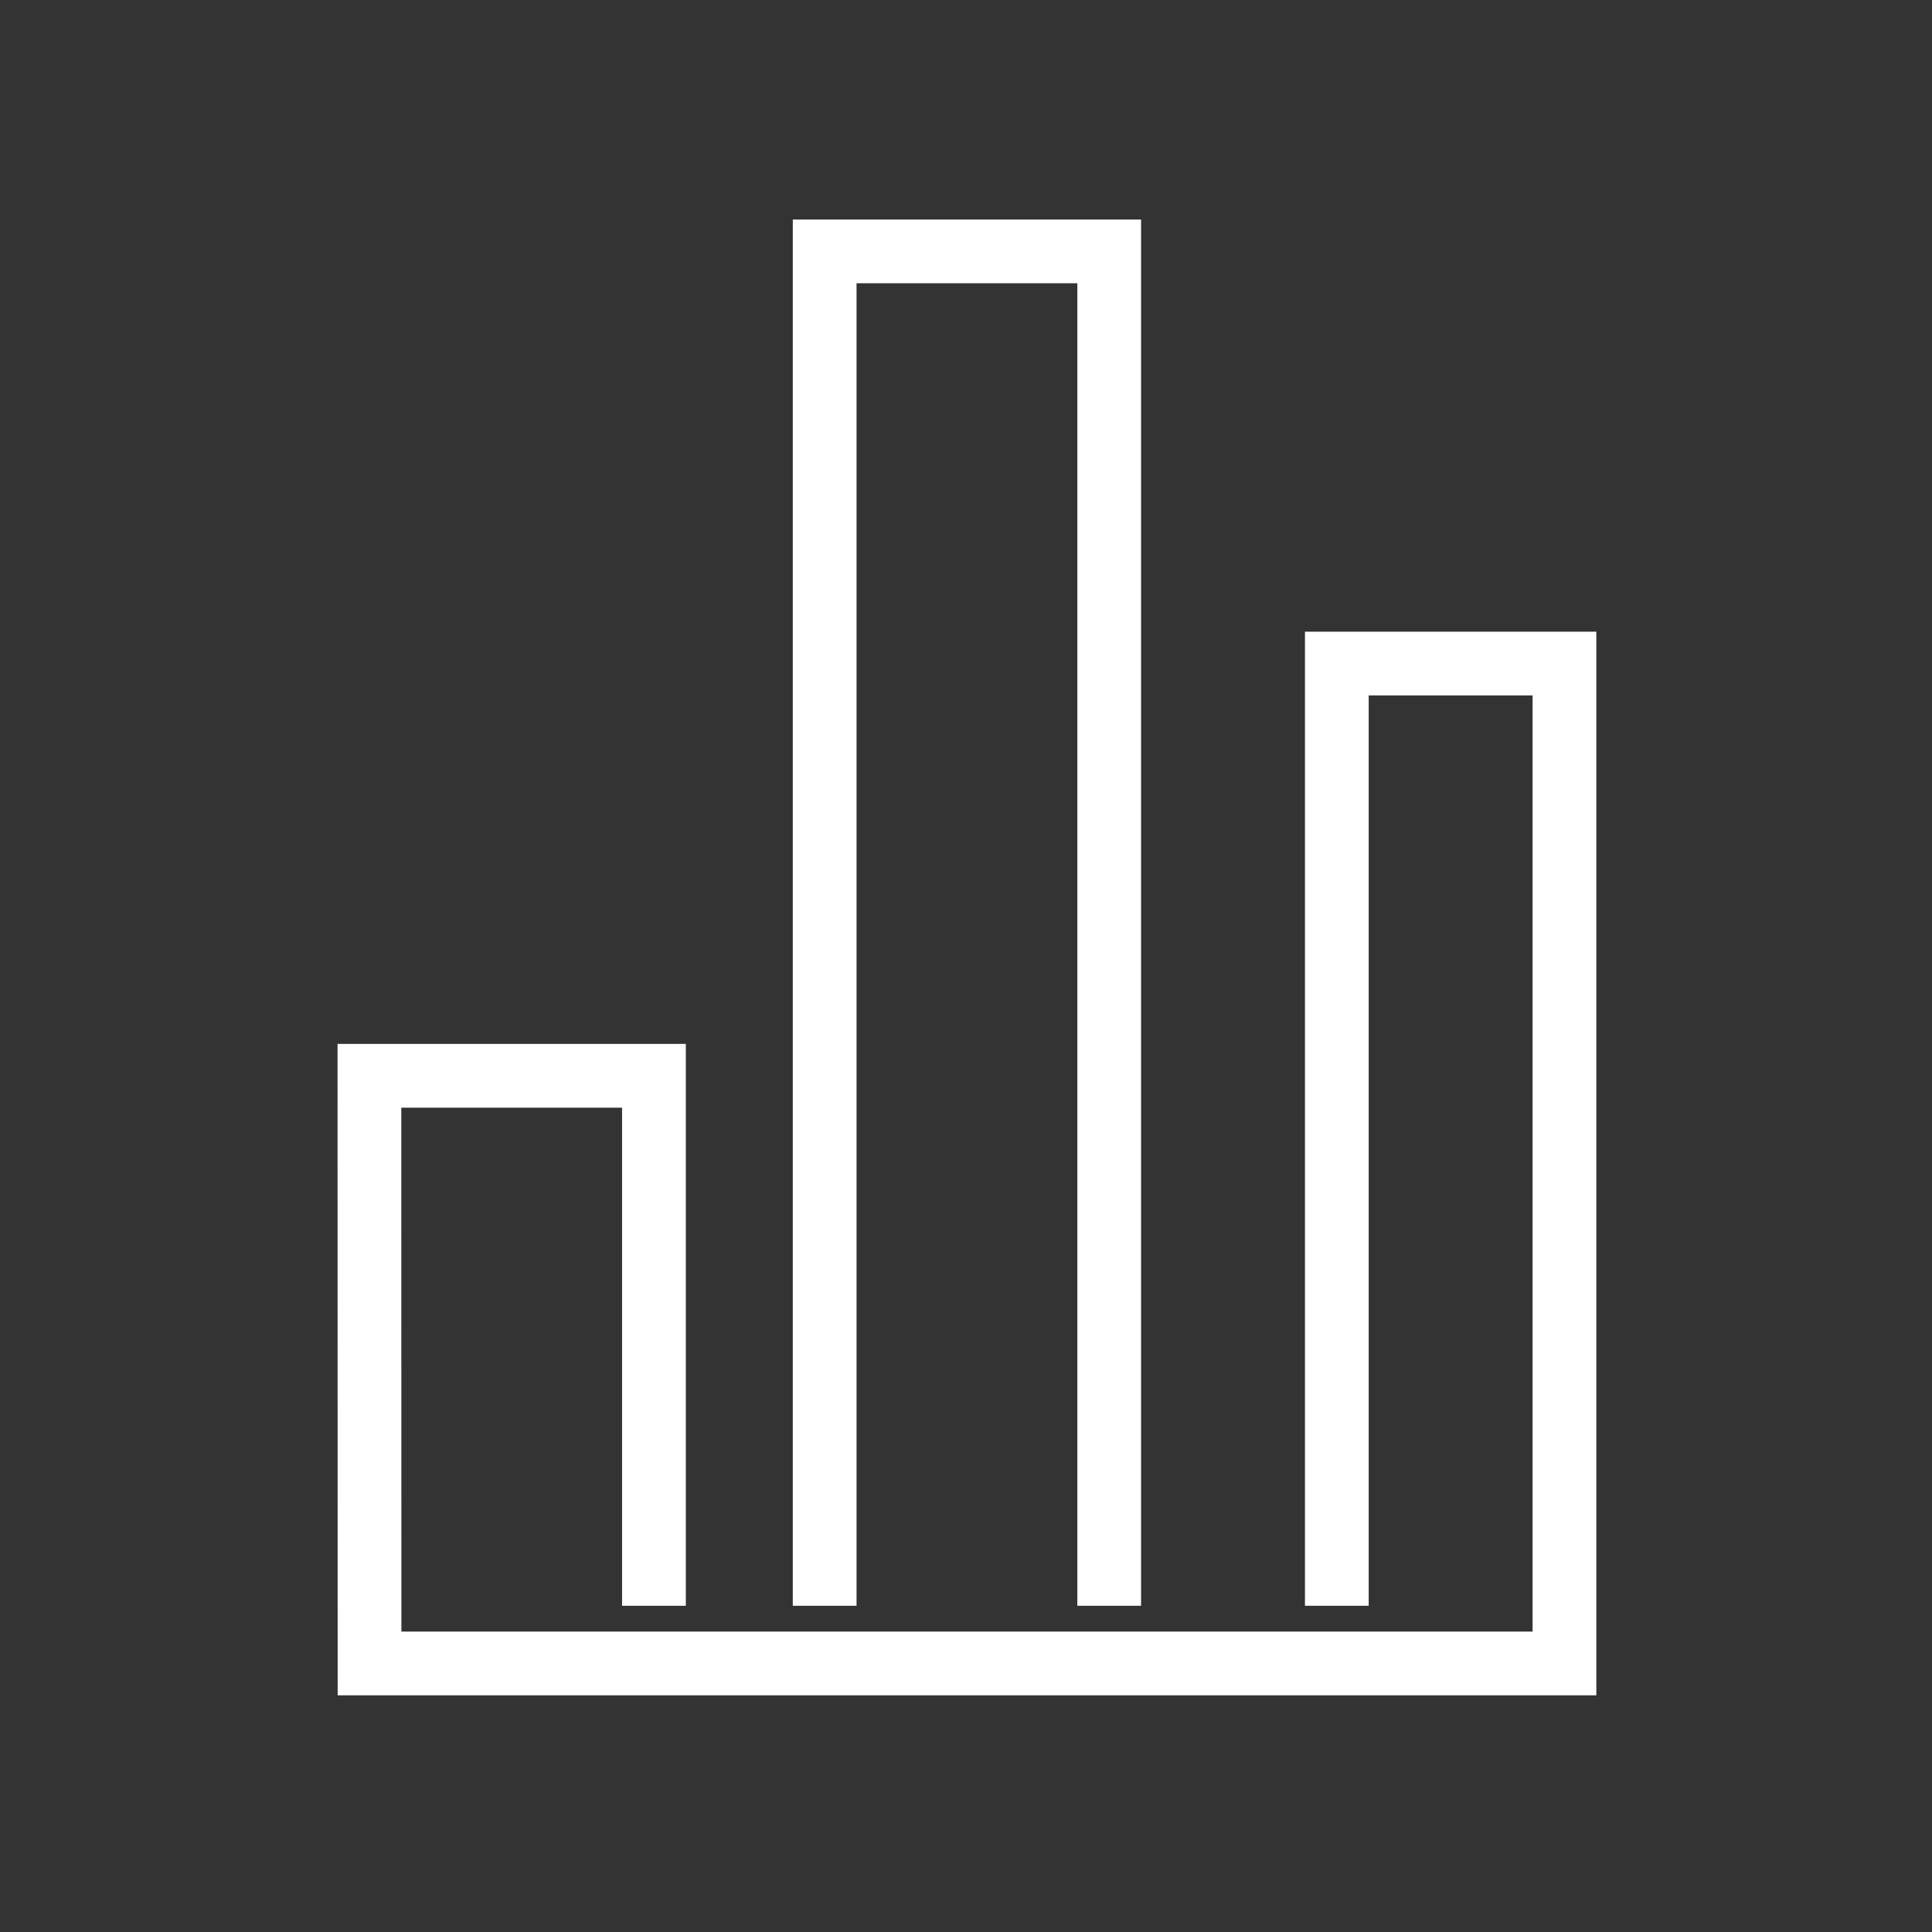
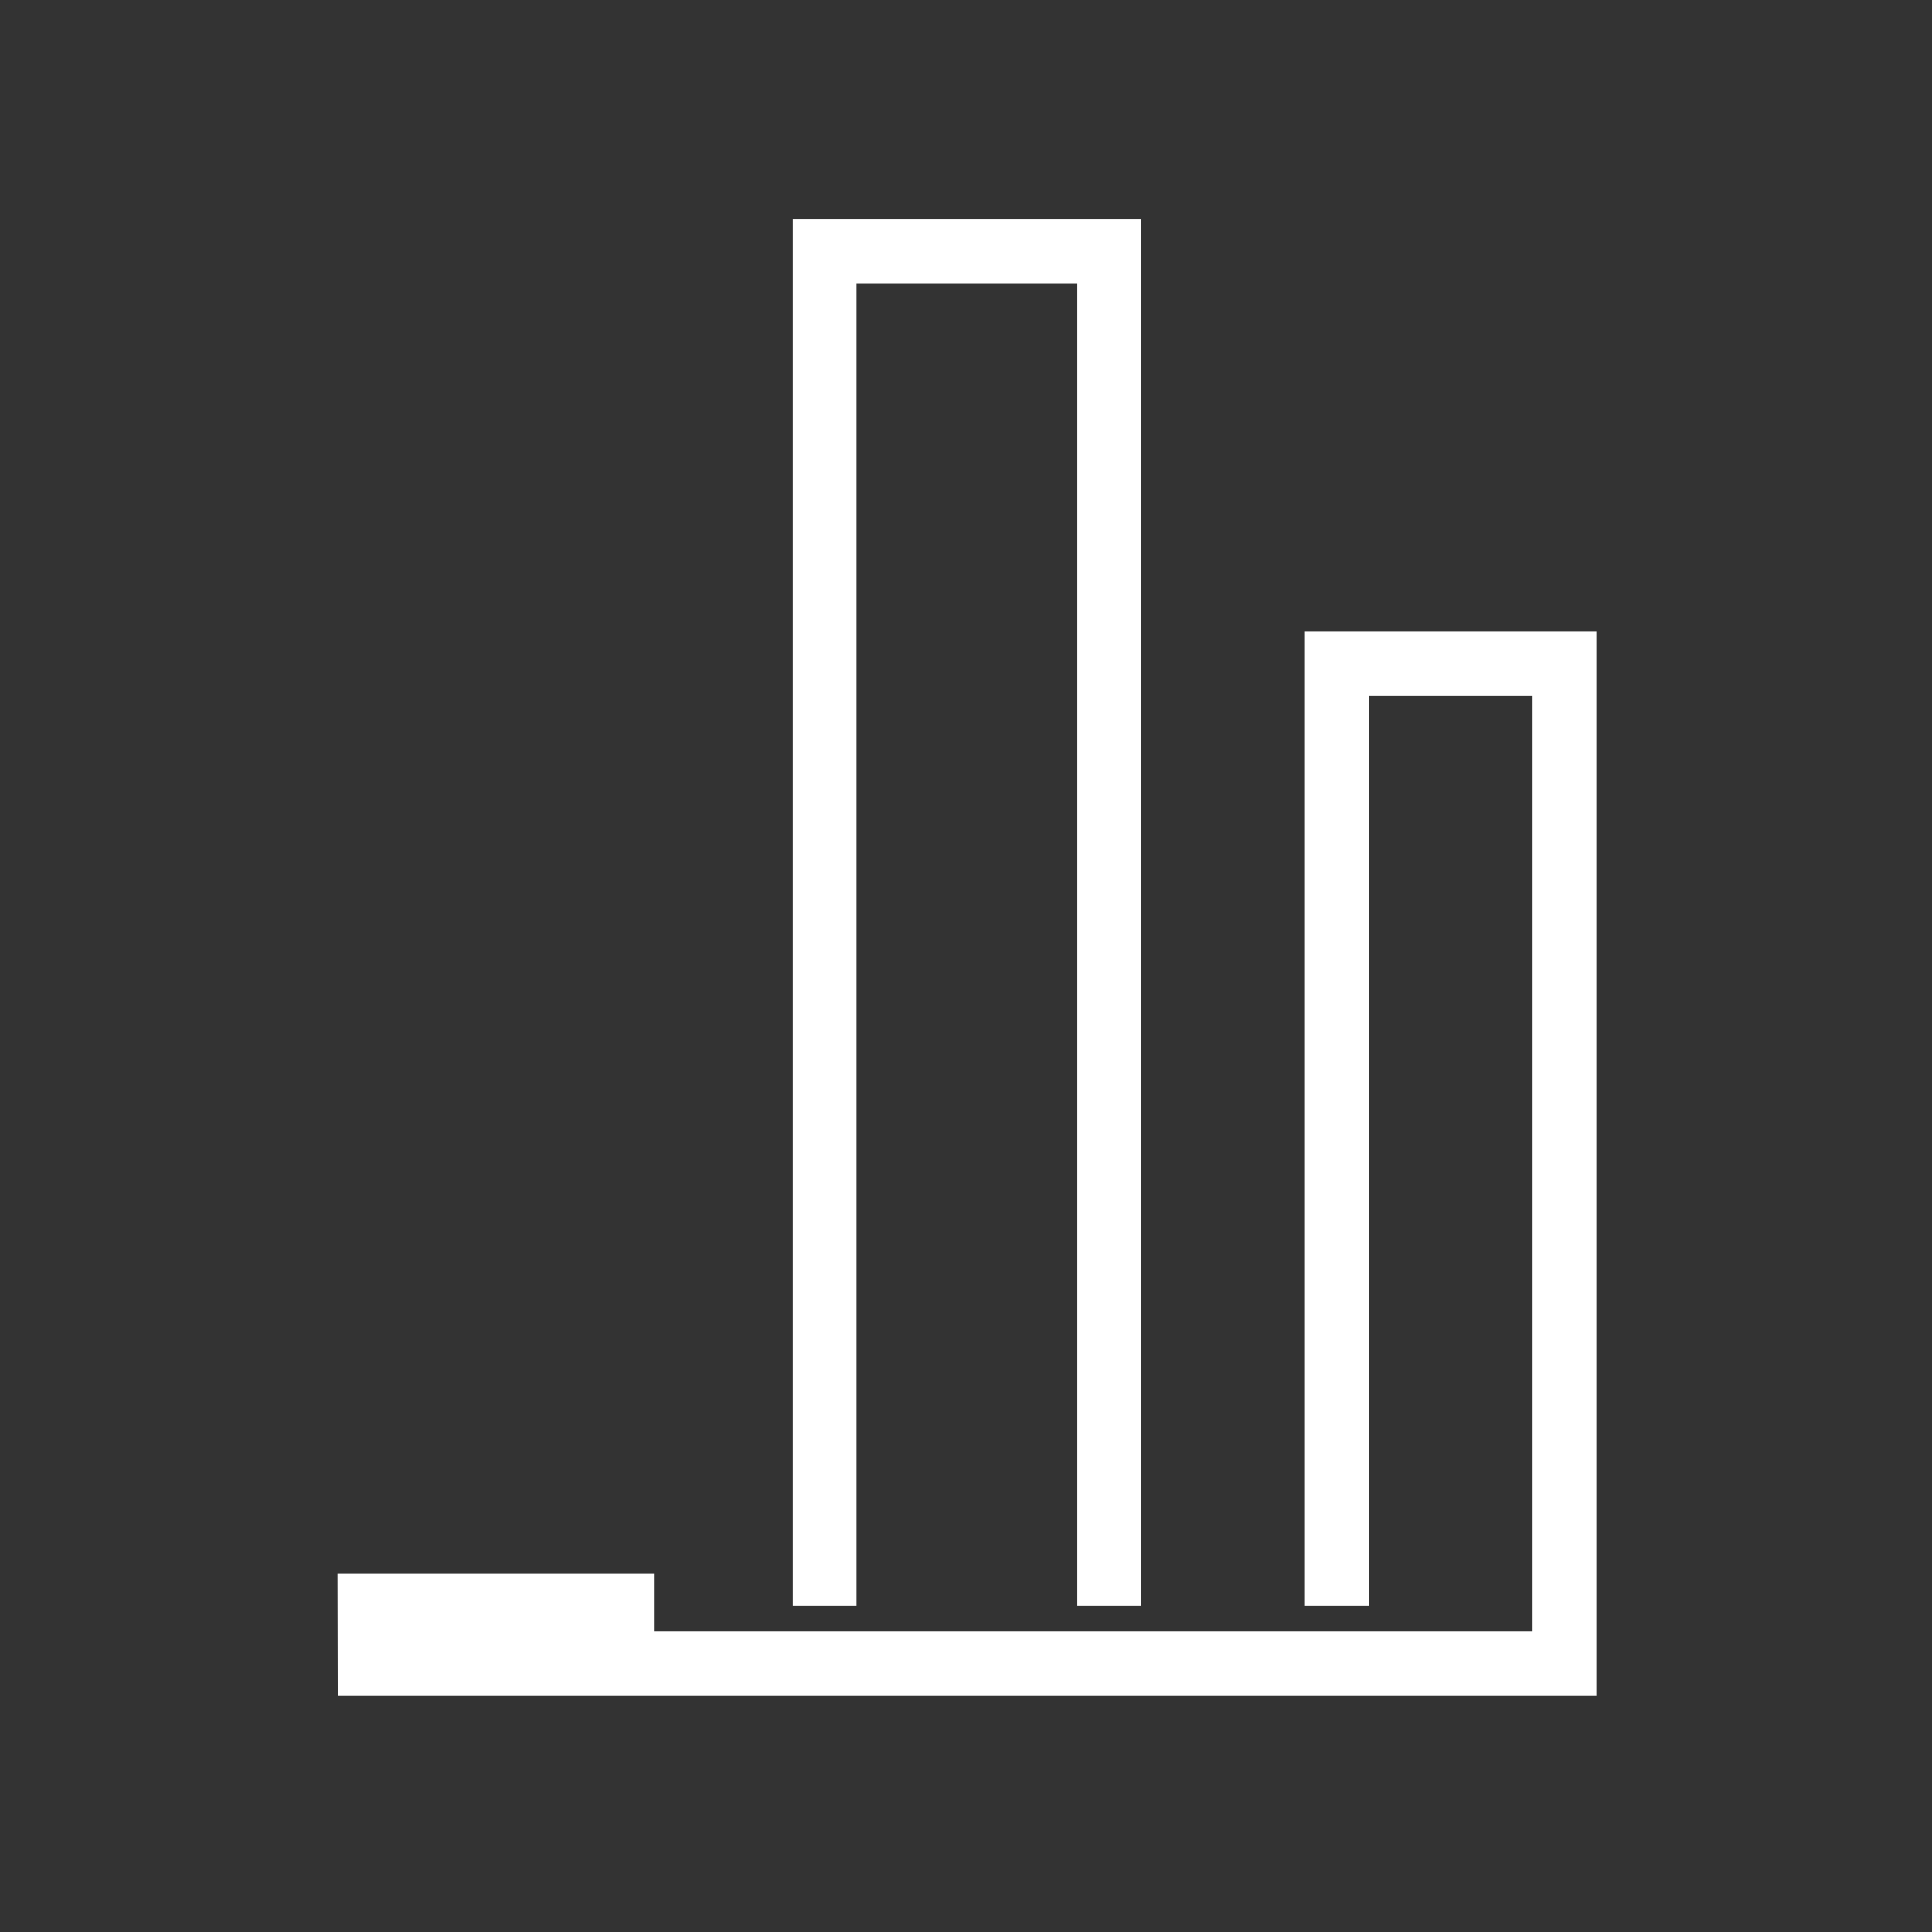
<svg xmlns="http://www.w3.org/2000/svg" width="97" height="97" viewBox="0 0 97 97" fill="none">
  <rect x="0" y="0" width="97" height="97" fill="#333333" stroke="none" />
-   <path d="M32.833 80.621V54.012H18.547L18.553 83.516H78.547V33.316H67.118V80.621M41.404 80.621V12.621H55.69V46.621V54.012V80.621" stroke="white" stroke-width="3.2" />
+   <path d="M32.833 80.621H18.547L18.553 83.516H78.547V33.316H67.118V80.621M41.404 80.621V12.621H55.69V46.621V54.012V80.621" stroke="white" stroke-width="3.2" />
</svg>